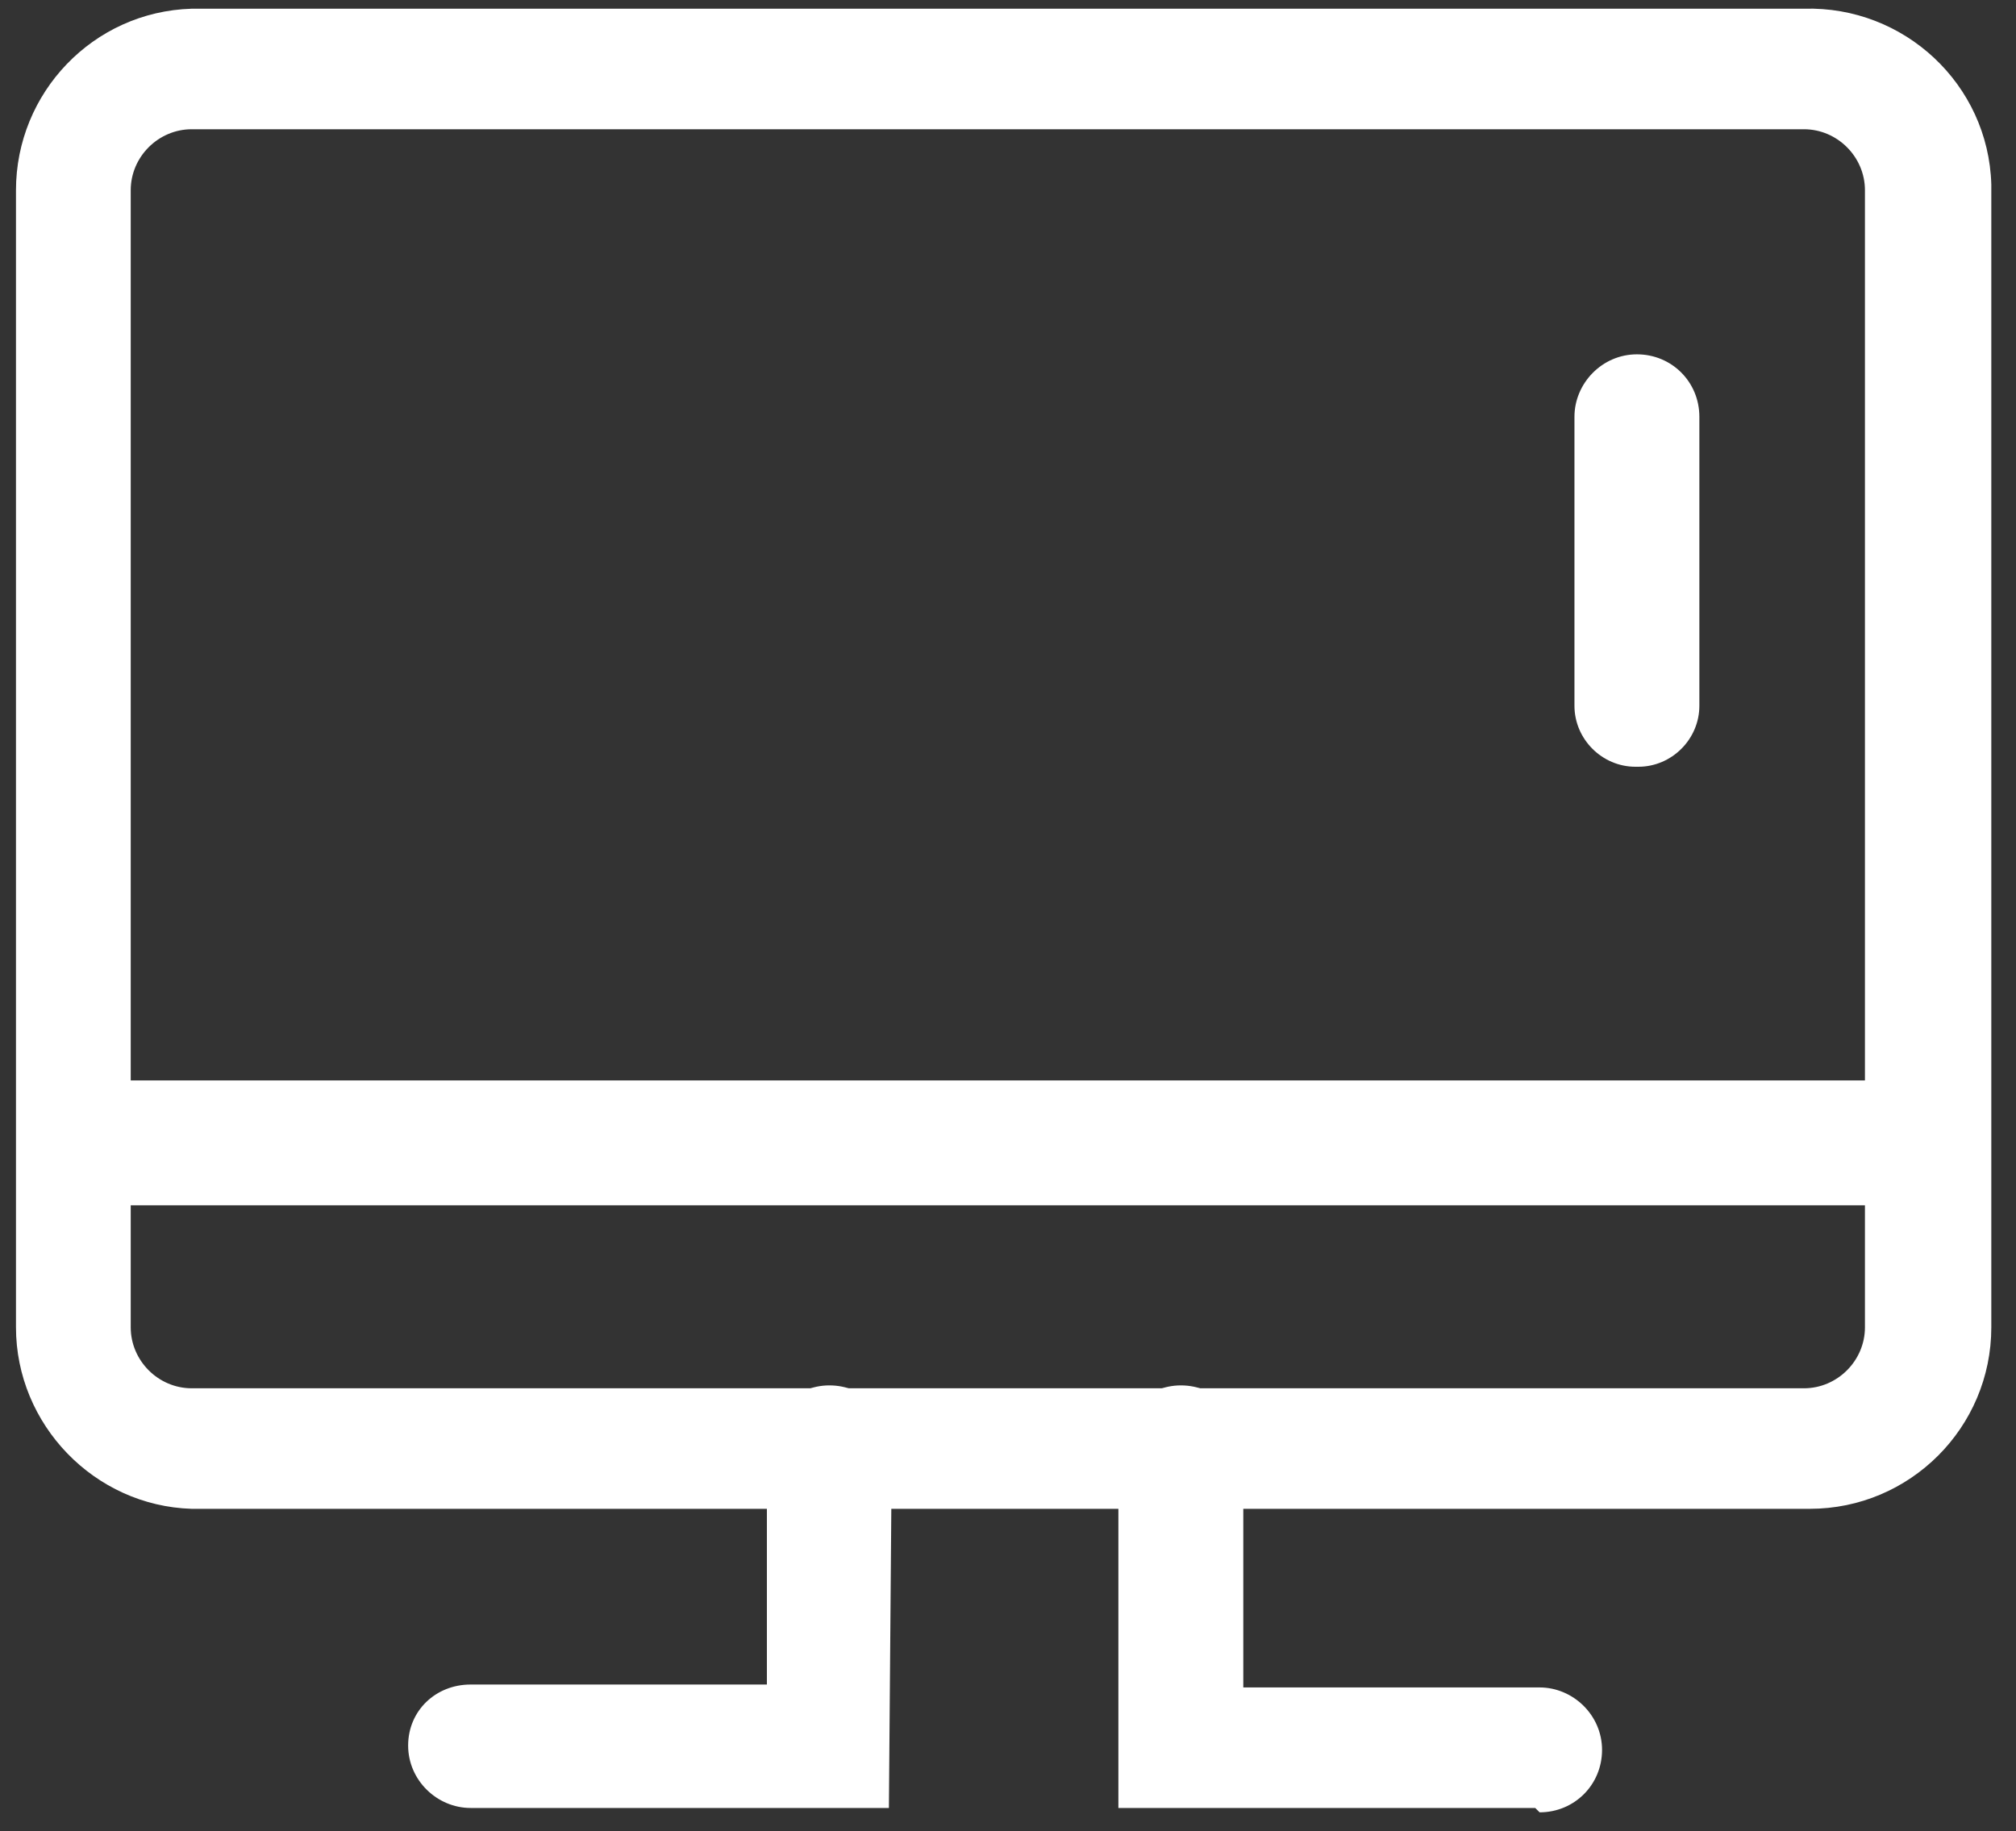
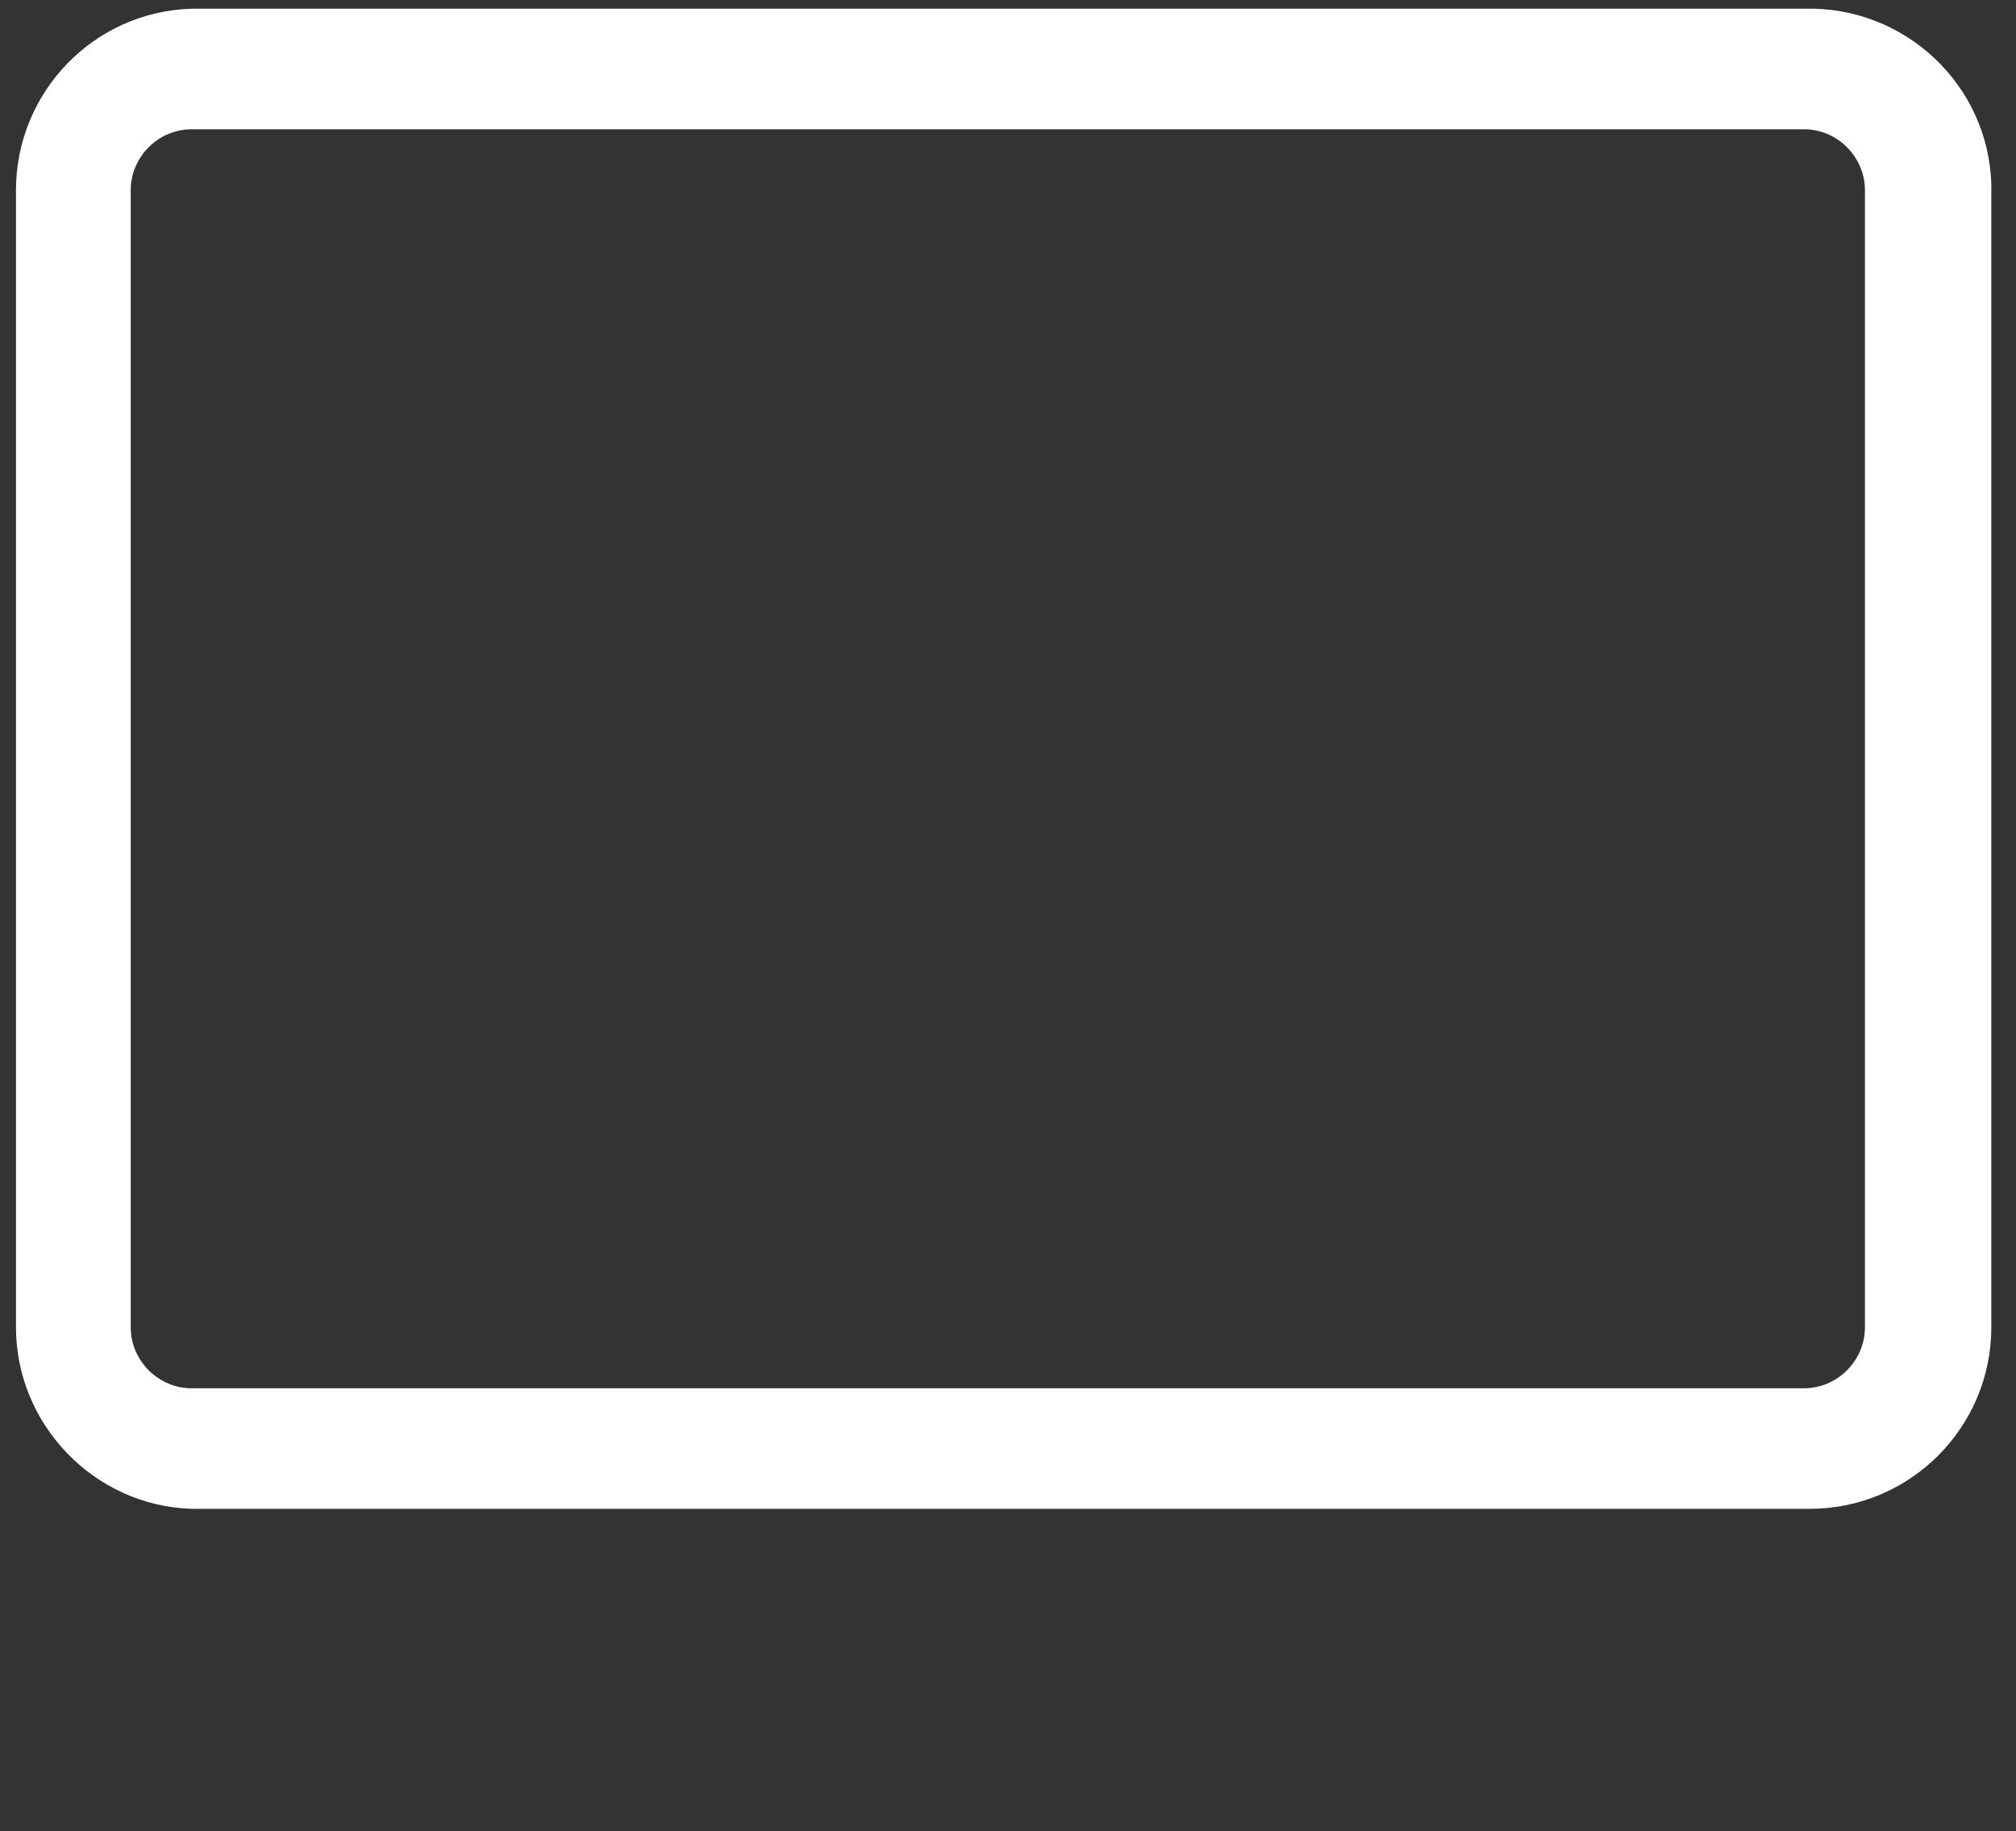
<svg xmlns="http://www.w3.org/2000/svg" version="1.1" id="图层_1" x="0px" y="0px" viewBox="0 0 13.88 12.61" style="enable-background:new 0 0 13.88 12.61;" xml:space="preserve">
  <rect x="0" y="0" width="13.88" height="12.61" fill="#333333" stroke="none" />
  <style type="text/css">
	.st0{fill:#fff;}
</style>
  <path class="st0" d="M12.43,10.39H1.32c-0.67-0.02-1.21-0.58-1.21-1.25V1.31c0-0.67,0.53-1.23,1.21-1.25h11.1  c0.69-0.02,1.27,0.52,1.29,1.21c0,0.01,0,0.03,0,0.04v7.83c0,0.69-0.56,1.25-1.25,1.25C12.46,10.39,12.44,10.39,12.43,10.39  L12.43,10.39z M1.32,0.89c-0.23,0-0.42,0.19-0.42,0.42v7.83c0,0.23,0.19,0.42,0.42,0.42h11.1c0.23,0,0.42-0.19,0.42-0.42V1.31  c0-0.23-0.19-0.42-0.42-0.42H1.32z" />
-   <path class="st0" d="M6.12,12.45H3.24c-0.23,0-0.43-0.19-0.43-0.43S3,11.6,3.24,11.6h2.04V9.97c0-0.23,0.19-0.43,0.43-0.43  s0.43,0.19,0.43,0.43L6.12,12.45z M10.57,12.45H7.7V9.97c0-0.23,0.19-0.43,0.43-0.43s0.43,0.19,0.43,0.43v1.65h2.04  c0.23,0,0.43,0.19,0.43,0.43s-0.19,0.43-0.43,0.43L10.57,12.45z M12.87,8.3H0.89c-0.23,0-0.43-0.19-0.43-0.43  c0-0.23,0.19-0.43,0.43-0.43h11.98c0.23,0,0.43,0.19,0.43,0.43C13.29,8.11,13.1,8.3,12.87,8.3z M11.26,5.28  c-0.23,0-0.42-0.19-0.42-0.42V2.87c0-0.23,0.19-0.43,0.43-0.43s0.43,0.19,0.43,0.43v1.99c0,0.23-0.19,0.42-0.42,0.42  C11.27,5.28,11.27,5.28,11.26,5.28z" />
</svg>